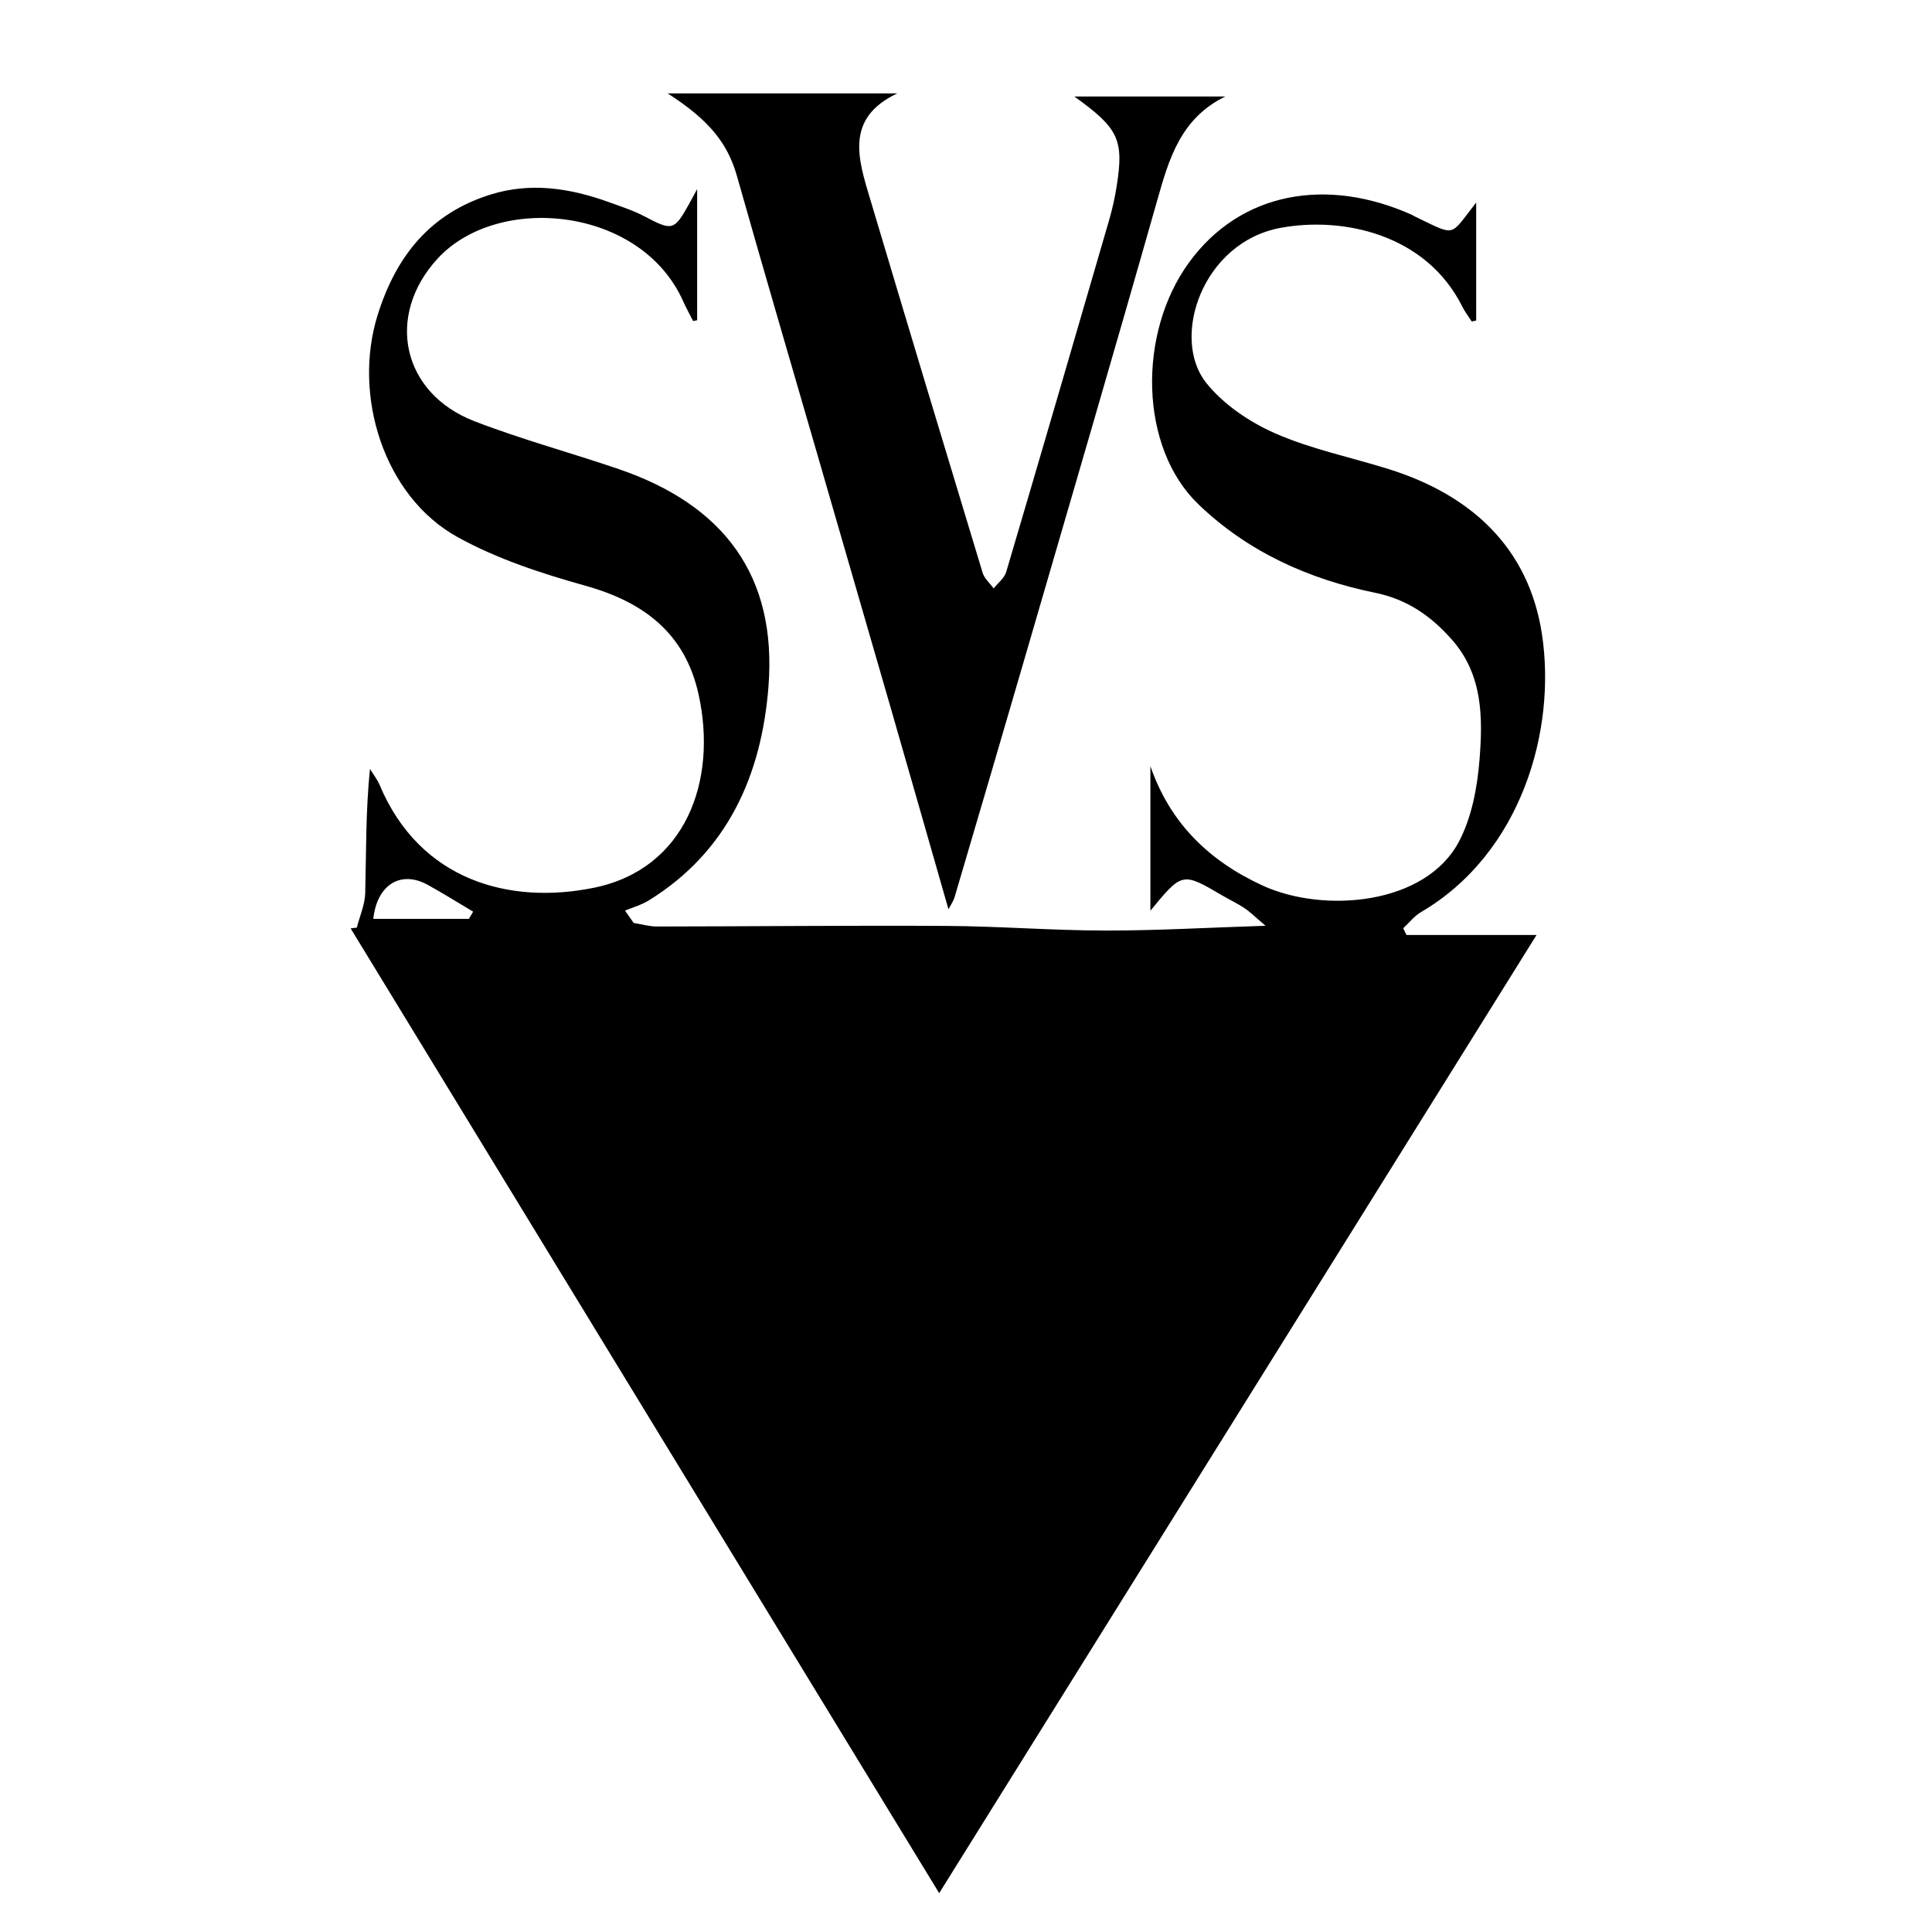
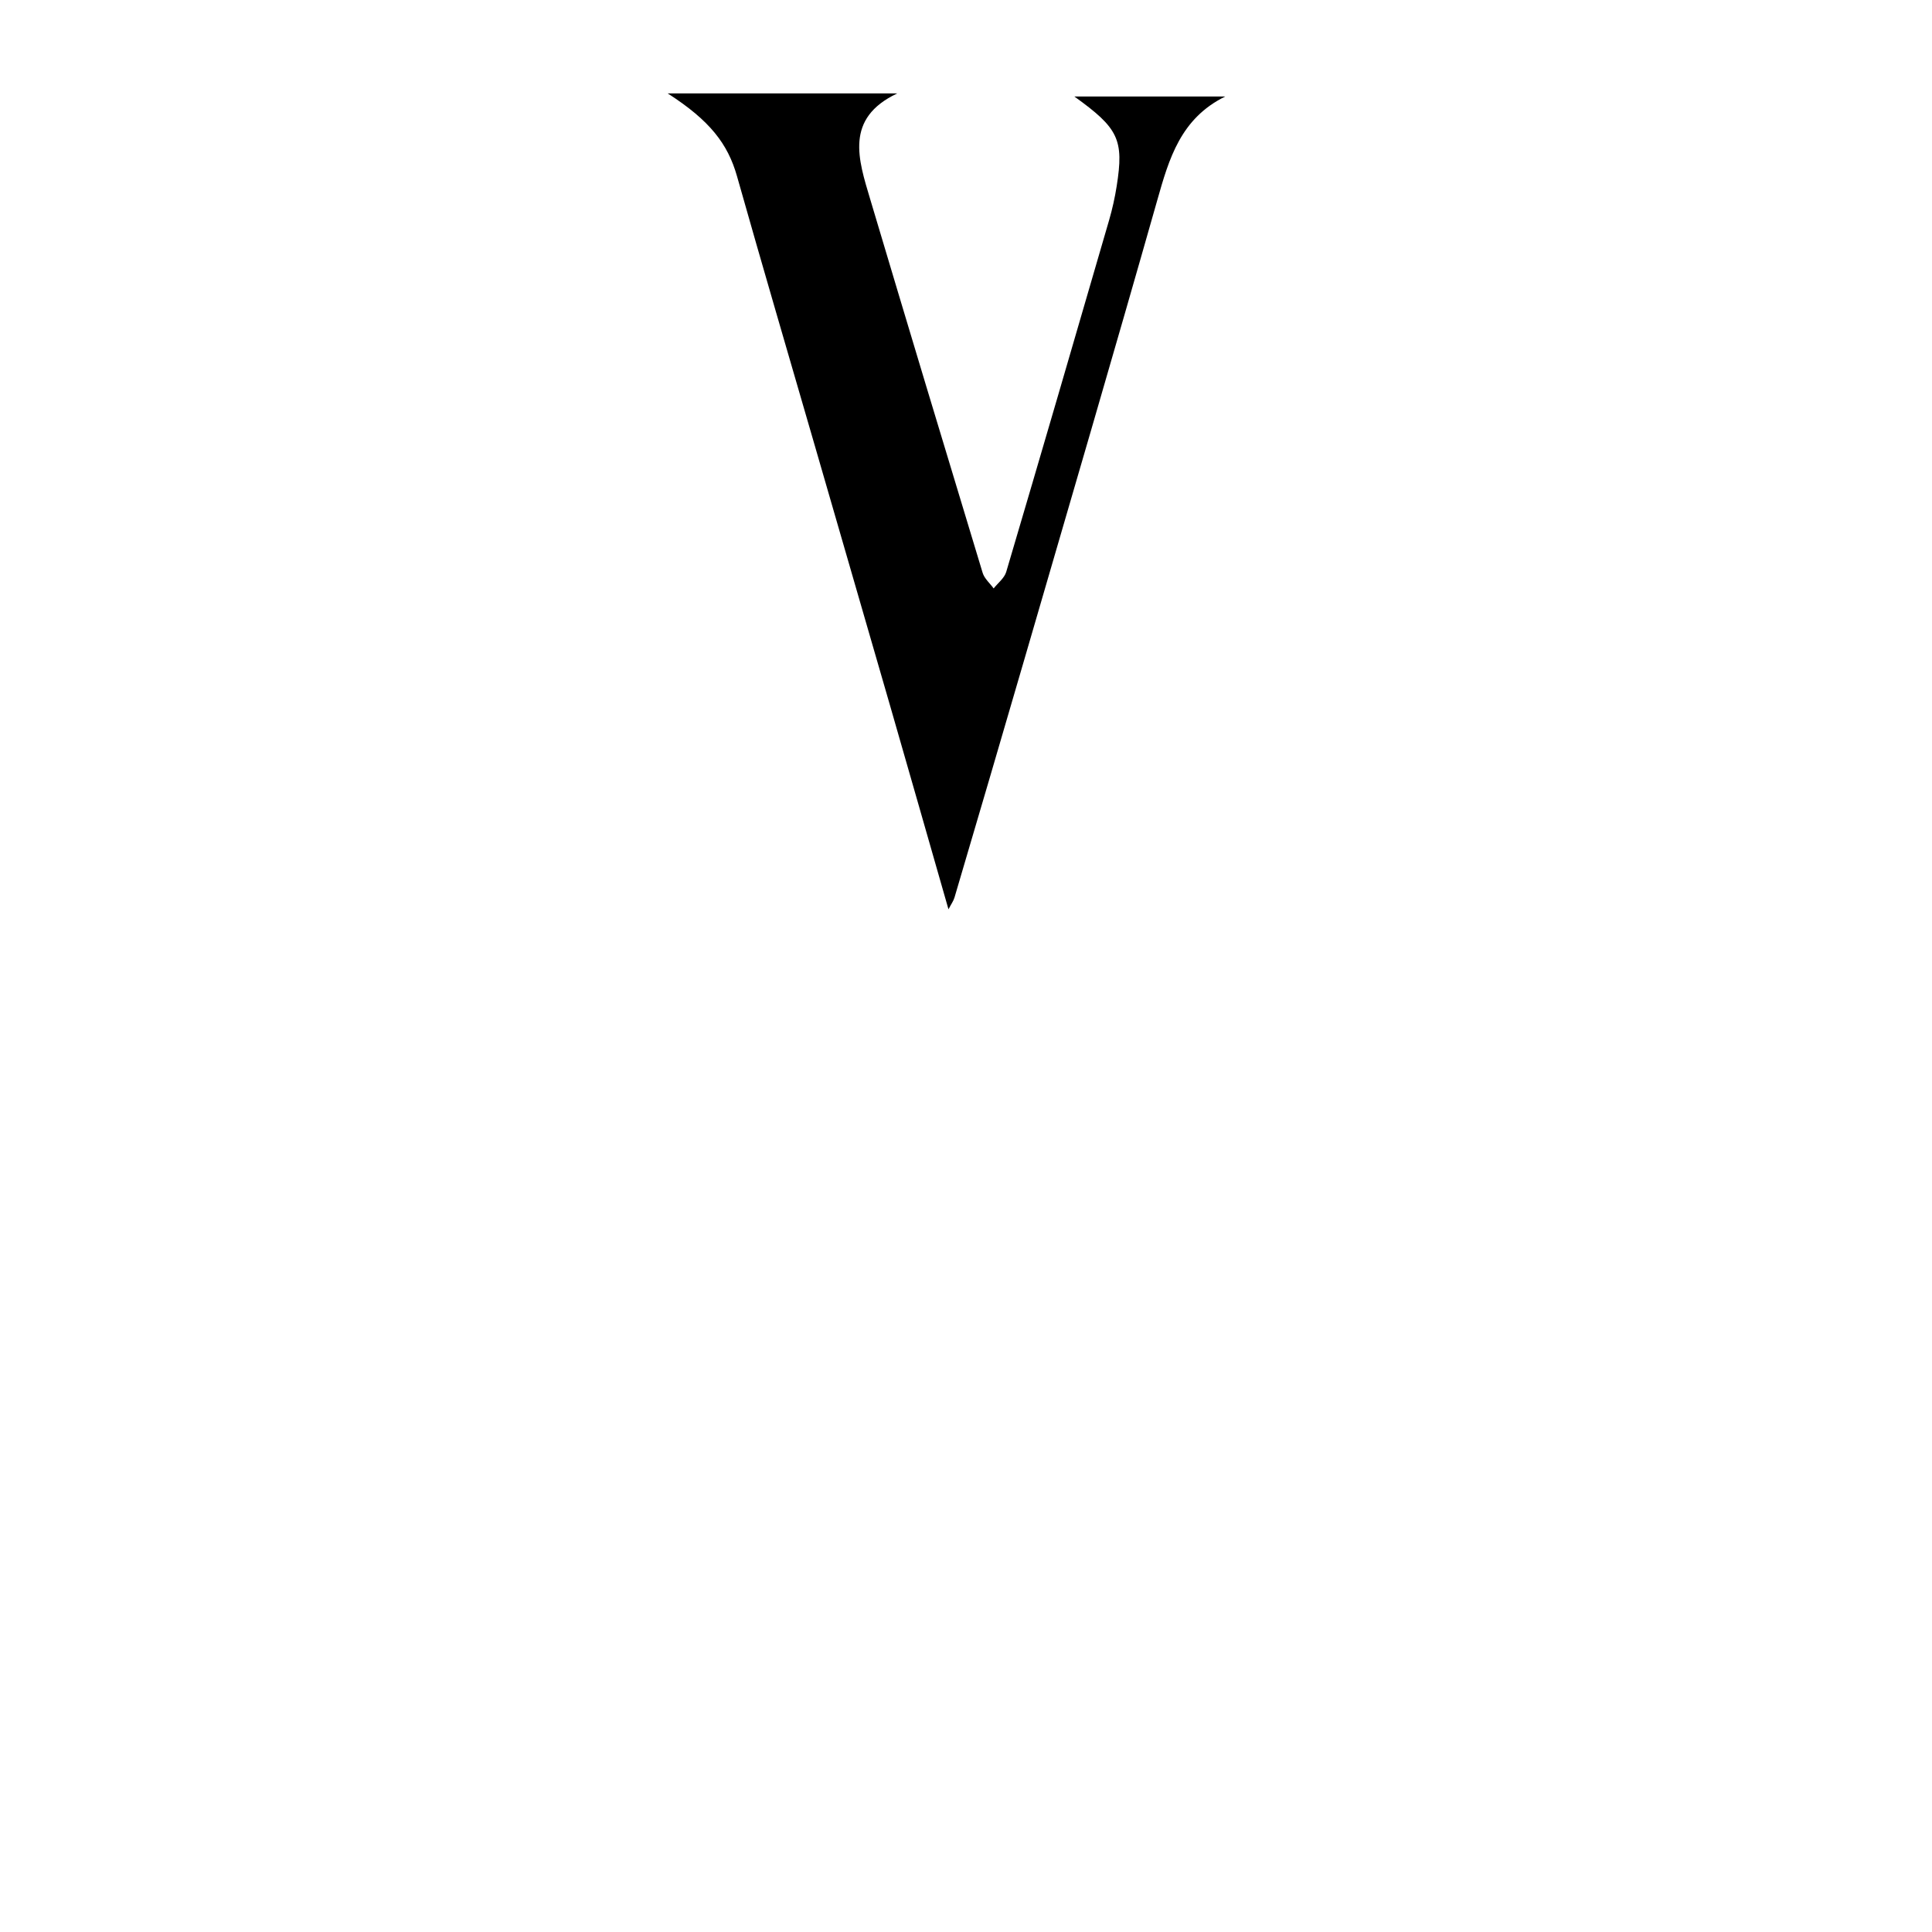
<svg xmlns="http://www.w3.org/2000/svg" version="1.1" id="Layer_1" x="0px" y="0px" width="100px" height="100px" viewBox="0 0 100 100" enable-background="new 0 0 100 100" xml:space="preserve">
  <g>
    <g>
      <g>
-         <path d="M48.612,97.989C38.352,81.171,28.25,64.611,18.149,48.054c0.107-0.014,0.213-0.027,0.32-0.041     c0.152-0.597,0.419-1.19,0.435-1.791c0.054-2.114,0.021-4.23,0.245-6.421c0.168,0.273,0.375,0.531,0.498,0.823     c2.083,4.957,6.726,6.219,11.102,5.324c4.723-0.966,6.41-5.517,5.404-10.03c-0.7-3.142-2.828-4.755-5.846-5.599     c-2.276-0.637-4.587-1.39-6.639-2.528c-3.794-2.105-5.428-7.312-4.121-11.488c0.965-3.084,2.748-5.269,5.853-6.236     c2.055-0.641,4.095-0.332,6.085,0.384c0.636,0.229,1.288,0.44,1.884,0.753c1.427,0.75,1.524,0.742,2.294-0.64     c0.127-0.227,0.249-0.457,0.421-0.776c0,2.357,0,4.571,0,6.786c-0.069,0.015-0.138,0.029-0.208,0.044     c-0.174-0.344-0.363-0.682-0.52-1.033c-2.19-4.903-9.592-5.591-12.707-2.199c-2.715,2.958-1.849,6.966,1.912,8.418     c2.444,0.944,4.988,1.629,7.471,2.478c5.397,1.845,8.207,5.49,7.741,11.293c-0.363,4.532-2.097,8.499-6.191,11.03     c-0.376,0.232-0.82,0.355-1.232,0.529c0.15,0.212,0.3,0.425,0.45,0.638c0.403,0.064,0.806,0.184,1.209,0.183     c4.992-0.004,9.985-0.06,14.978-0.03c2.738,0.016,5.474,0.236,8.21,0.24c2.637,0.004,5.273-0.15,8.307-0.248     c-0.548-0.464-0.799-0.718-1.091-0.913c-0.362-0.242-0.763-0.429-1.14-0.65c-2.08-1.22-2.078-1.221-3.729,0.783     c0-2.583,0-5.032,0-7.481c1.021,2.953,3.034,4.9,5.798,6.175c3.146,1.45,8.429,1.028,10.171-2.267     c0.662-1.254,0.95-2.792,1.065-4.228c0.174-2.173,0.181-4.393-1.415-6.213c-1.079-1.23-2.326-2.103-3.979-2.44     c-3.455-0.704-6.612-2.131-9.162-4.588c-3.049-2.937-3.15-8.836-0.482-12.504c2.669-3.669,7.15-4.448,11.566-2.46     c0.037,0.016,0.067,0.044,0.104,0.062c2.213,1.061,1.788,1.074,3.197-0.71c0,2.073,0,4.091,0,6.108     c-0.077,0.016-0.154,0.032-0.231,0.048c-0.163-0.257-0.354-0.501-0.489-0.773c-1.891-3.776-6.215-4.665-9.408-4.072     c-4.045,0.751-5.695,5.682-3.854,8.011c0.893,1.126,2.248,2.04,3.579,2.625c1.87,0.823,3.917,1.236,5.88,1.852     c4.254,1.333,7.23,4.052,7.922,8.511c0.773,4.996-1.064,11.375-6.25,14.414c-0.353,0.206-0.619,0.556-0.927,0.839     c0.058,0.116,0.113,0.233,0.17,0.349c2.136,0,4.272,0,6.732,0C69.191,64.979,59.016,81.302,48.612,97.989z M24.269,47.561     c0.074-0.124,0.147-0.249,0.221-0.373c-0.785-0.466-1.558-0.953-2.358-1.392c-1.378-0.757-2.615-0.022-2.811,1.765     C20.978,47.561,22.624,47.561,24.269,47.561z" />
        <path d="M34.561,4.836c4.078,0,7.978,0,11.879,0c-2.732,1.293-2.013,3.417-1.396,5.484c1.923,6.447,3.863,12.89,5.817,19.328     c0.091,0.3,0.375,0.54,0.57,0.809c0.223-0.284,0.557-0.535,0.651-0.856c1.794-6.066,3.563-12.14,5.328-18.215     c0.166-0.573,0.296-1.16,0.389-1.749c0.382-2.417,0.095-3-2.192-4.643c2.565,0,5.188,0,7.813,0     c-2.311,1.136-2.91,3.215-3.521,5.372c-2.25,7.922-4.568,15.824-6.869,23.731c-1.198,4.121-2.411,8.239-3.625,12.356     c-0.053,0.181-0.172,0.343-0.312,0.612c-1.028-3.587-2.019-7.061-3.02-10.531c-1.302-4.511-2.611-9.02-3.917-13.53     c-1.34-4.627-2.699-9.249-4.009-13.884C37.674,7.452,36.748,6.238,34.561,4.836z" />
      </g>
    </g>
  </g>
</svg>